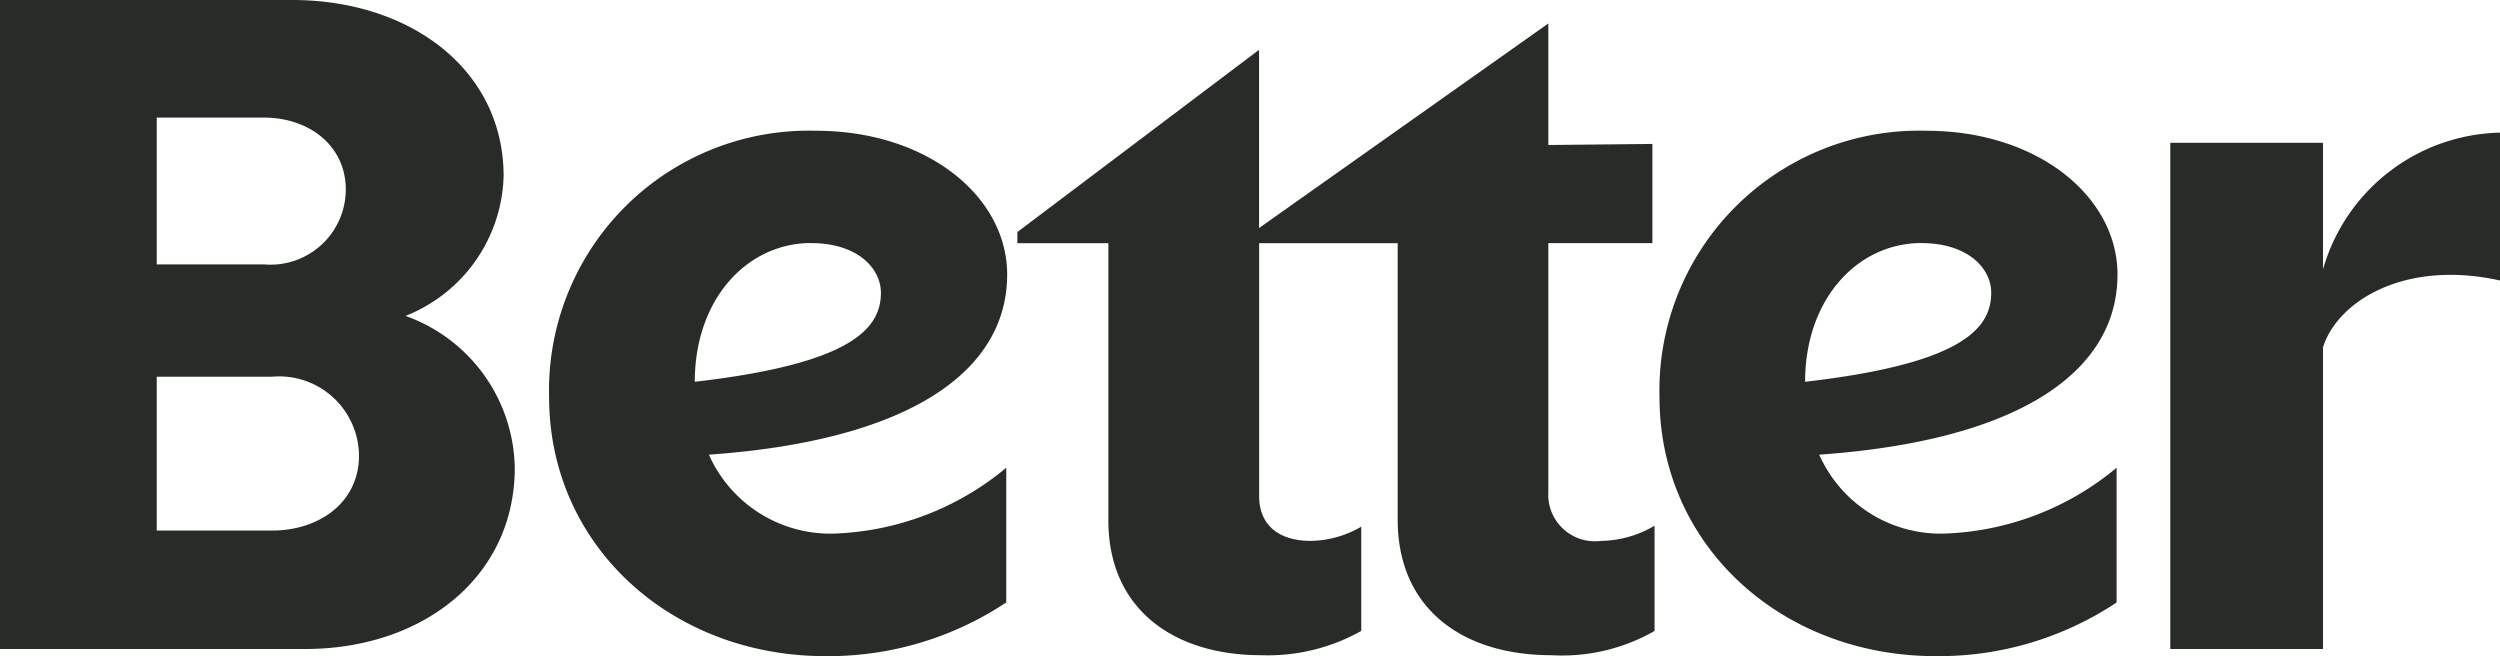
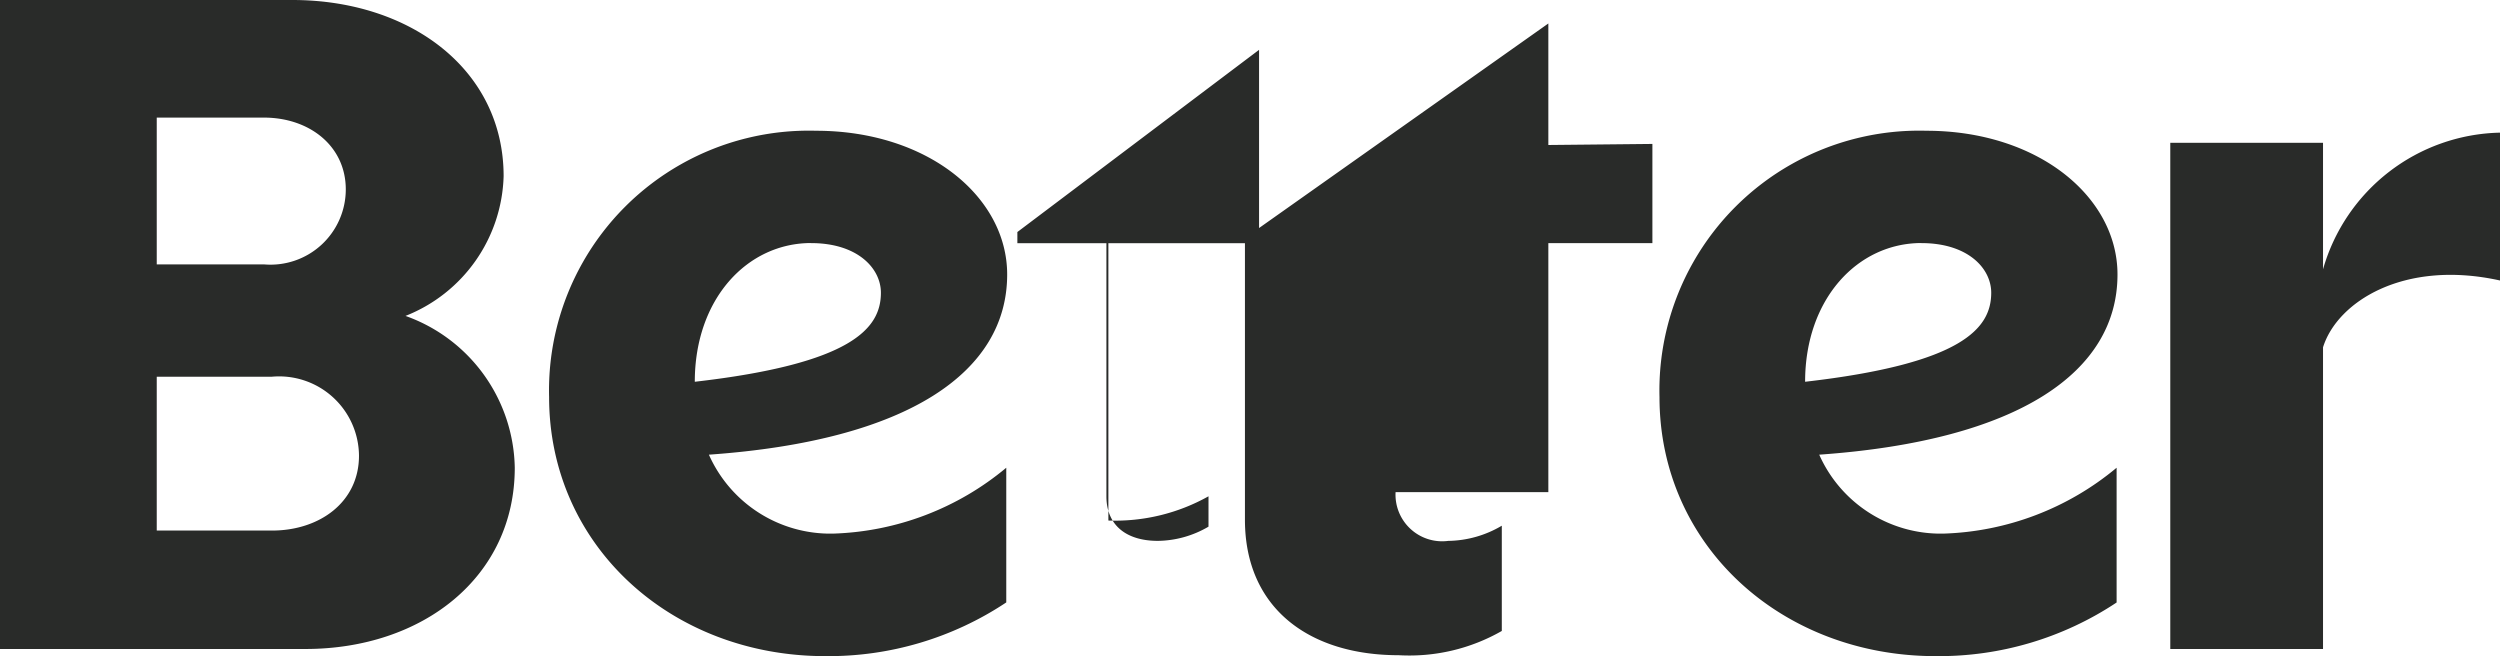
<svg xmlns="http://www.w3.org/2000/svg" width="108.122" height="28.377" viewBox="0 0 108.122 28.377">
  <g id="better" transform="translate(-655 -778)">
-     <path id="Path_44" data-name="Path 44" d="M93.862,28.068h6.606V15.021c.615-1.969,3.5-3.81,7.654-2.89V5.737a8.142,8.142,0,0,0-7.654,5.91V6.175H93.862V28.068ZM83.1,10.514c2.012,0,3.018,1.094,3.018,2.146,0,1.531-1.225,3.067-8.049,3.851,0-3.591,2.276-6,5.031-6Zm8.441,15.54V20.229a12.28,12.28,0,0,1-7.481,2.849,5.75,5.75,0,0,1-5.381-3.414c8.659-.61,12.9-3.59,12.9-7.792,0-3.373-3.455-6.217-8.268-6.217A11.235,11.235,0,0,0,71.771,17.171c0,6.435,5.29,11.206,11.943,11.206A13.889,13.889,0,0,0,91.545,26.054ZM66.964,21.283V10.514h4.5V6.225l-4.5.046V1.015L54.453,9.862V2.155L44,10.035v.483h3.936V22.513c0,3.81,2.8,5.824,6.606,5.824a8.256,8.256,0,0,0,4.33-1.049V22.777a4.416,4.416,0,0,1-2.185.615c-1.4,0-2.23-.7-2.23-1.928V10.518h5.991V22.472c0,3.851,2.8,5.865,6.647,5.865a8.048,8.048,0,0,0,4.462-1.049V22.736a4.658,4.658,0,0,1-2.317.657,2.017,2.017,0,0,1-2.277-2.11ZM35.08,10.514c2.012,0,3.018,1.094,3.018,2.146,0,1.531-1.225,3.067-8.049,3.851,0-3.591,2.272-6,5.031-6Zm8.44,15.54V20.229a12.276,12.276,0,0,1-7.48,2.849,5.749,5.749,0,0,1-5.381-3.414c8.659-.61,12.9-3.59,12.9-7.792,0-3.373-3.456-6.217-8.268-6.217A11.235,11.235,0,0,0,23.748,17.171c0,6.435,5.29,11.206,11.942,11.206a13.887,13.887,0,0,0,7.831-2.324ZM11.764,16.292a3.455,3.455,0,0,1,3.762,3.414c0,2.014-1.708,3.24-3.762,3.24H6.779V16.292Zm-.35-11.206c1.966,0,3.541,1.226,3.541,3.108a3.257,3.257,0,0,1-3.542,3.24H6.779V5.086h4.636ZM0,0V28.068H13.207c5.072,0,9.056-3.108,9.056-7.839a7.1,7.1,0,0,0-4.726-6.566A6.7,6.7,0,0,0,21.781,7.62c0-4.6-4.025-7.62-9.142-7.62H0Z" transform="translate(655 778)" fill="#292b29" />
+     <path id="Path_44" data-name="Path 44" d="M93.862,28.068h6.606V15.021c.615-1.969,3.5-3.81,7.654-2.89V5.737a8.142,8.142,0,0,0-7.654,5.91V6.175H93.862V28.068ZM83.1,10.514c2.012,0,3.018,1.094,3.018,2.146,0,1.531-1.225,3.067-8.049,3.851,0-3.591,2.276-6,5.031-6Zm8.441,15.54V20.229a12.28,12.28,0,0,1-7.481,2.849,5.75,5.75,0,0,1-5.381-3.414c8.659-.61,12.9-3.59,12.9-7.792,0-3.373-3.455-6.217-8.268-6.217A11.235,11.235,0,0,0,71.771,17.171c0,6.435,5.29,11.206,11.943,11.206A13.889,13.889,0,0,0,91.545,26.054ZM66.964,21.283V10.514h4.5V6.225l-4.5.046V1.015L54.453,9.862V2.155L44,10.035v.483h3.936V22.513a8.256,8.256,0,0,0,4.33-1.049V22.777a4.416,4.416,0,0,1-2.185.615c-1.4,0-2.23-.7-2.23-1.928V10.518h5.991V22.472c0,3.851,2.8,5.865,6.647,5.865a8.048,8.048,0,0,0,4.462-1.049V22.736a4.658,4.658,0,0,1-2.317.657,2.017,2.017,0,0,1-2.277-2.11ZM35.08,10.514c2.012,0,3.018,1.094,3.018,2.146,0,1.531-1.225,3.067-8.049,3.851,0-3.591,2.272-6,5.031-6Zm8.44,15.54V20.229a12.276,12.276,0,0,1-7.48,2.849,5.749,5.749,0,0,1-5.381-3.414c8.659-.61,12.9-3.59,12.9-7.792,0-3.373-3.456-6.217-8.268-6.217A11.235,11.235,0,0,0,23.748,17.171c0,6.435,5.29,11.206,11.942,11.206a13.887,13.887,0,0,0,7.831-2.324ZM11.764,16.292a3.455,3.455,0,0,1,3.762,3.414c0,2.014-1.708,3.24-3.762,3.24H6.779V16.292Zm-.35-11.206c1.966,0,3.541,1.226,3.541,3.108a3.257,3.257,0,0,1-3.542,3.24H6.779V5.086h4.636ZM0,0V28.068H13.207c5.072,0,9.056-3.108,9.056-7.839a7.1,7.1,0,0,0-4.726-6.566A6.7,6.7,0,0,0,21.781,7.62c0-4.6-4.025-7.62-9.142-7.62H0Z" transform="translate(655 778)" fill="#292b29" />
  </g>
</svg>